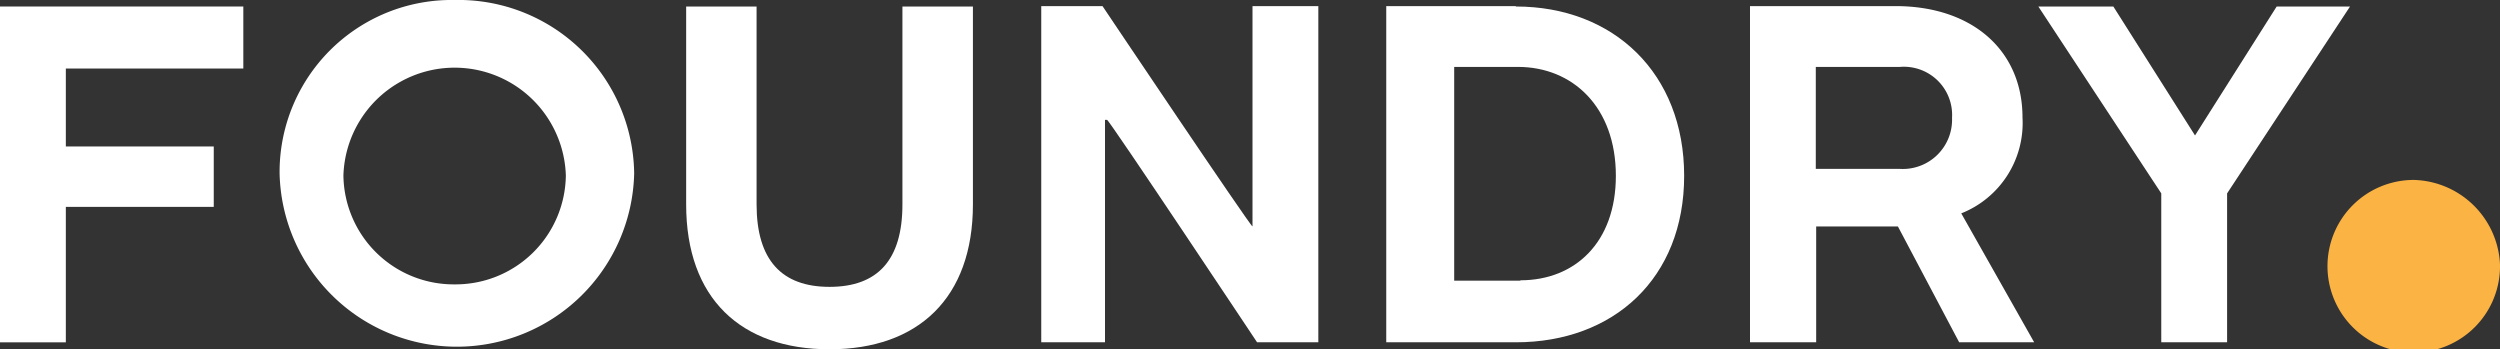
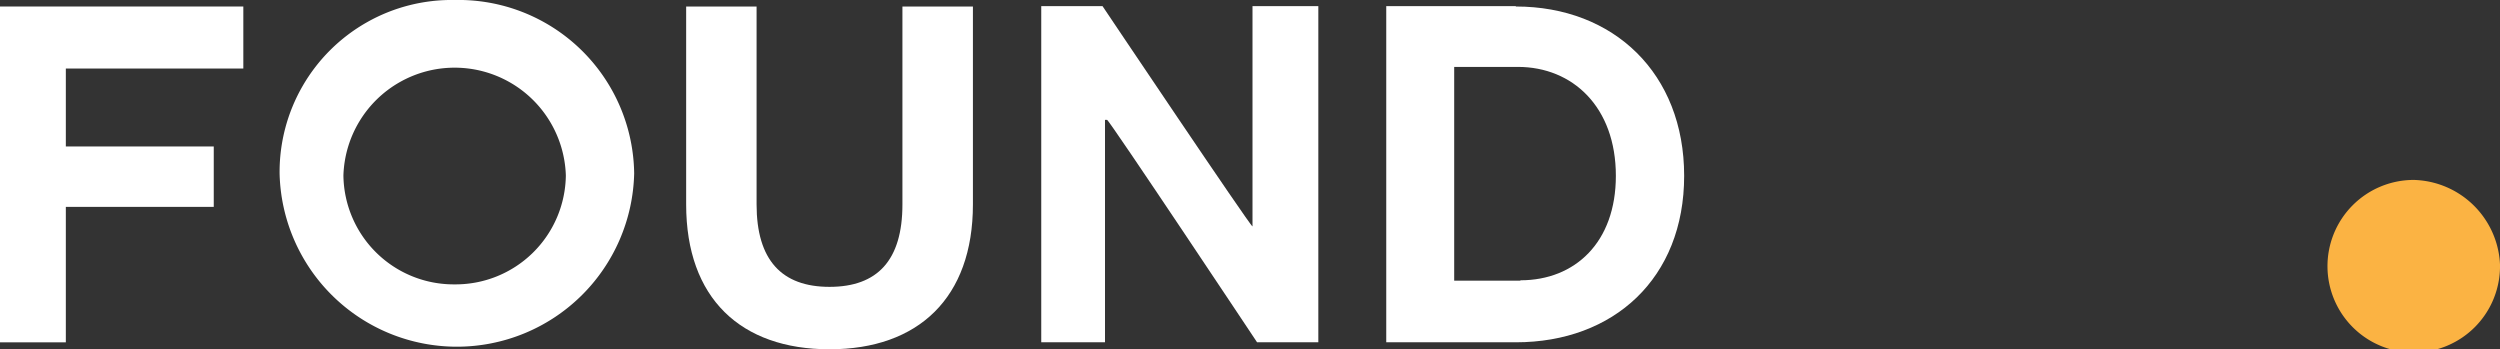
<svg xmlns="http://www.w3.org/2000/svg" width="136" height="19.001" viewBox="0 0 136 19.001">
  <rect x="0" y="0" width="136" height="19.001" fill="#333333" stroke="none" />
  <g id="Group_10441" data-name="Group 10441" transform="translate(-996.5 -78.5)">
    <path id="Path_41425" data-name="Path 41425" d="M567.984,48.695a4.693,4.693,0,1,1-4.692-4.595,4.82,4.82,0,0,1,4.692,4.595" transform="translate(564.516 44.188)" fill="#fbb343" />
    <path id="Path_41426" data-name="Path 41426" d="M3.581,4.974V9.214h8.047V12.5H3.581v7.369H0V1.6H13.237V4.974Z" transform="translate(996.5 77.254)" fill="#fff" />
    <path id="Path_41427" data-name="Path 41427" d="M180.295,1.6V12.365c0,5.083-2.969,7.88-7.8,7.88s-7.8-2.774-7.8-7.88V1.6h3.831V12.365c0,3.019,1.36,4.484,3.967,4.484s3.967-1.443,3.967-4.484V1.6Z" transform="translate(869.132 77.256)" fill="#fff" />
    <path id="Path_41428" data-name="Path 41428" d="M264.973,1.522V19.789h-3.332s-8.047-12.1-8.16-12.1h-.113v12.1H249.9V1.5h3.332s8.047,11.986,8.16,11.986V1.5h3.581Z" transform="translate(803.244 77.332)" fill="#fff" />
    <path id="Path_41429" data-name="Path 41429" d="M339.749,1.522c5.327,0,9.157,3.64,9.157,9.211s-3.831,9.056-9.157,9.056H332.7V1.5h7.049ZM340,16.416c2.969,0,5.191-2.064,5.191-5.682,0-3.751-2.357-5.926-5.327-5.926h-3.468V16.438H340Z" transform="translate(739.212 77.332)" fill="#fff" />
-     <path id="Path_41430" data-name="Path 41430" d="M431.379,19.789l-3.332-6.3H423.6v6.3H420V1.5h7.911c4.193,0,6.913,2.419,6.913,6.059a5.285,5.285,0,0,1-3.332,5.216l3.967,7.014Zm-7.8-9.433h4.579a2.68,2.68,0,0,0,2.833-2.774,2.624,2.624,0,0,0-2.833-2.774h-4.579Z" transform="translate(671.7 77.332)" fill="#fff" />
-     <path id="Path_41431" data-name="Path 41431" d="M506.155,1.6l-6.687,10.166v8.1h-3.581v-8.1L489.2,1.6h4.08l4.443,7.014L502.165,1.6Z" transform="translate(618.186 77.254)" fill="#fff" />
    <path id="Path_41432" data-name="Path 41432" d="M86.382,9.433a9.647,9.647,0,0,1-19.289,0A9.359,9.359,0,0,1,76.613,0a9.559,9.559,0,0,1,9.769,9.433M76.613,15.47a6,6,0,0,0,6.052-5.926,6.053,6.053,0,0,0-12.1,0,6,6,0,0,0,6.052,5.926" transform="translate(944.617 78.5)" fill="#fff" />
  </g>
</svg>